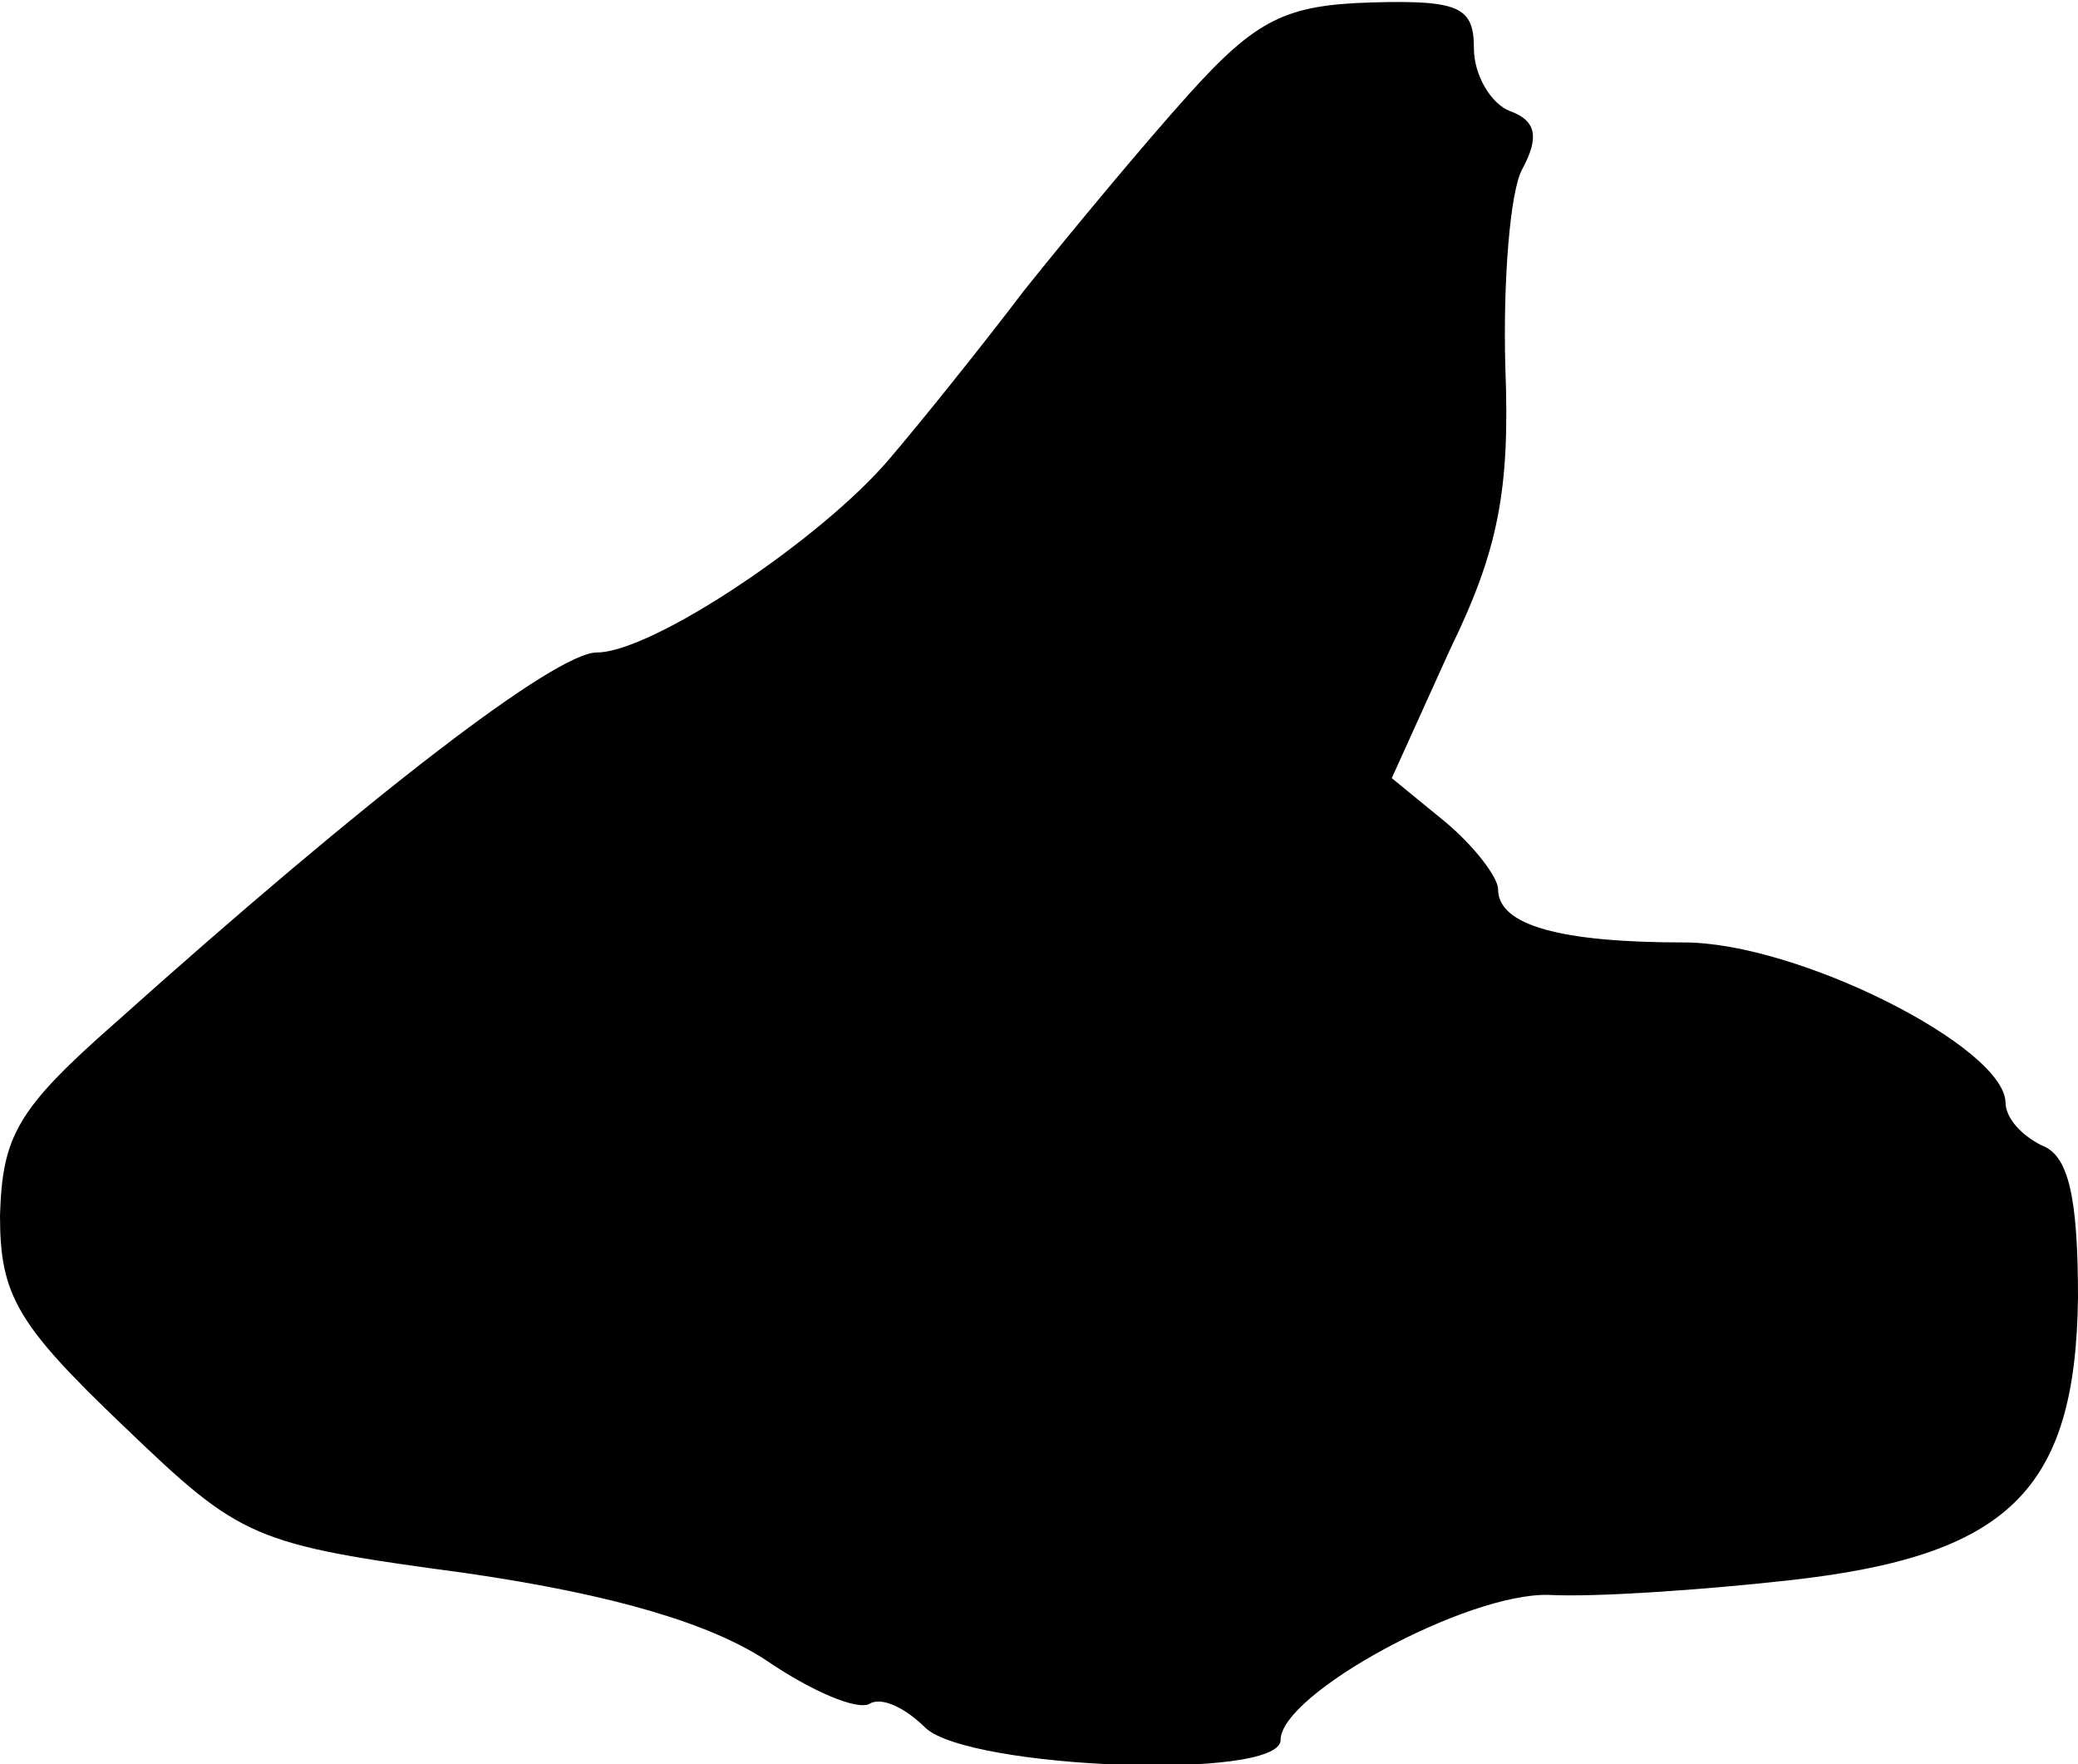
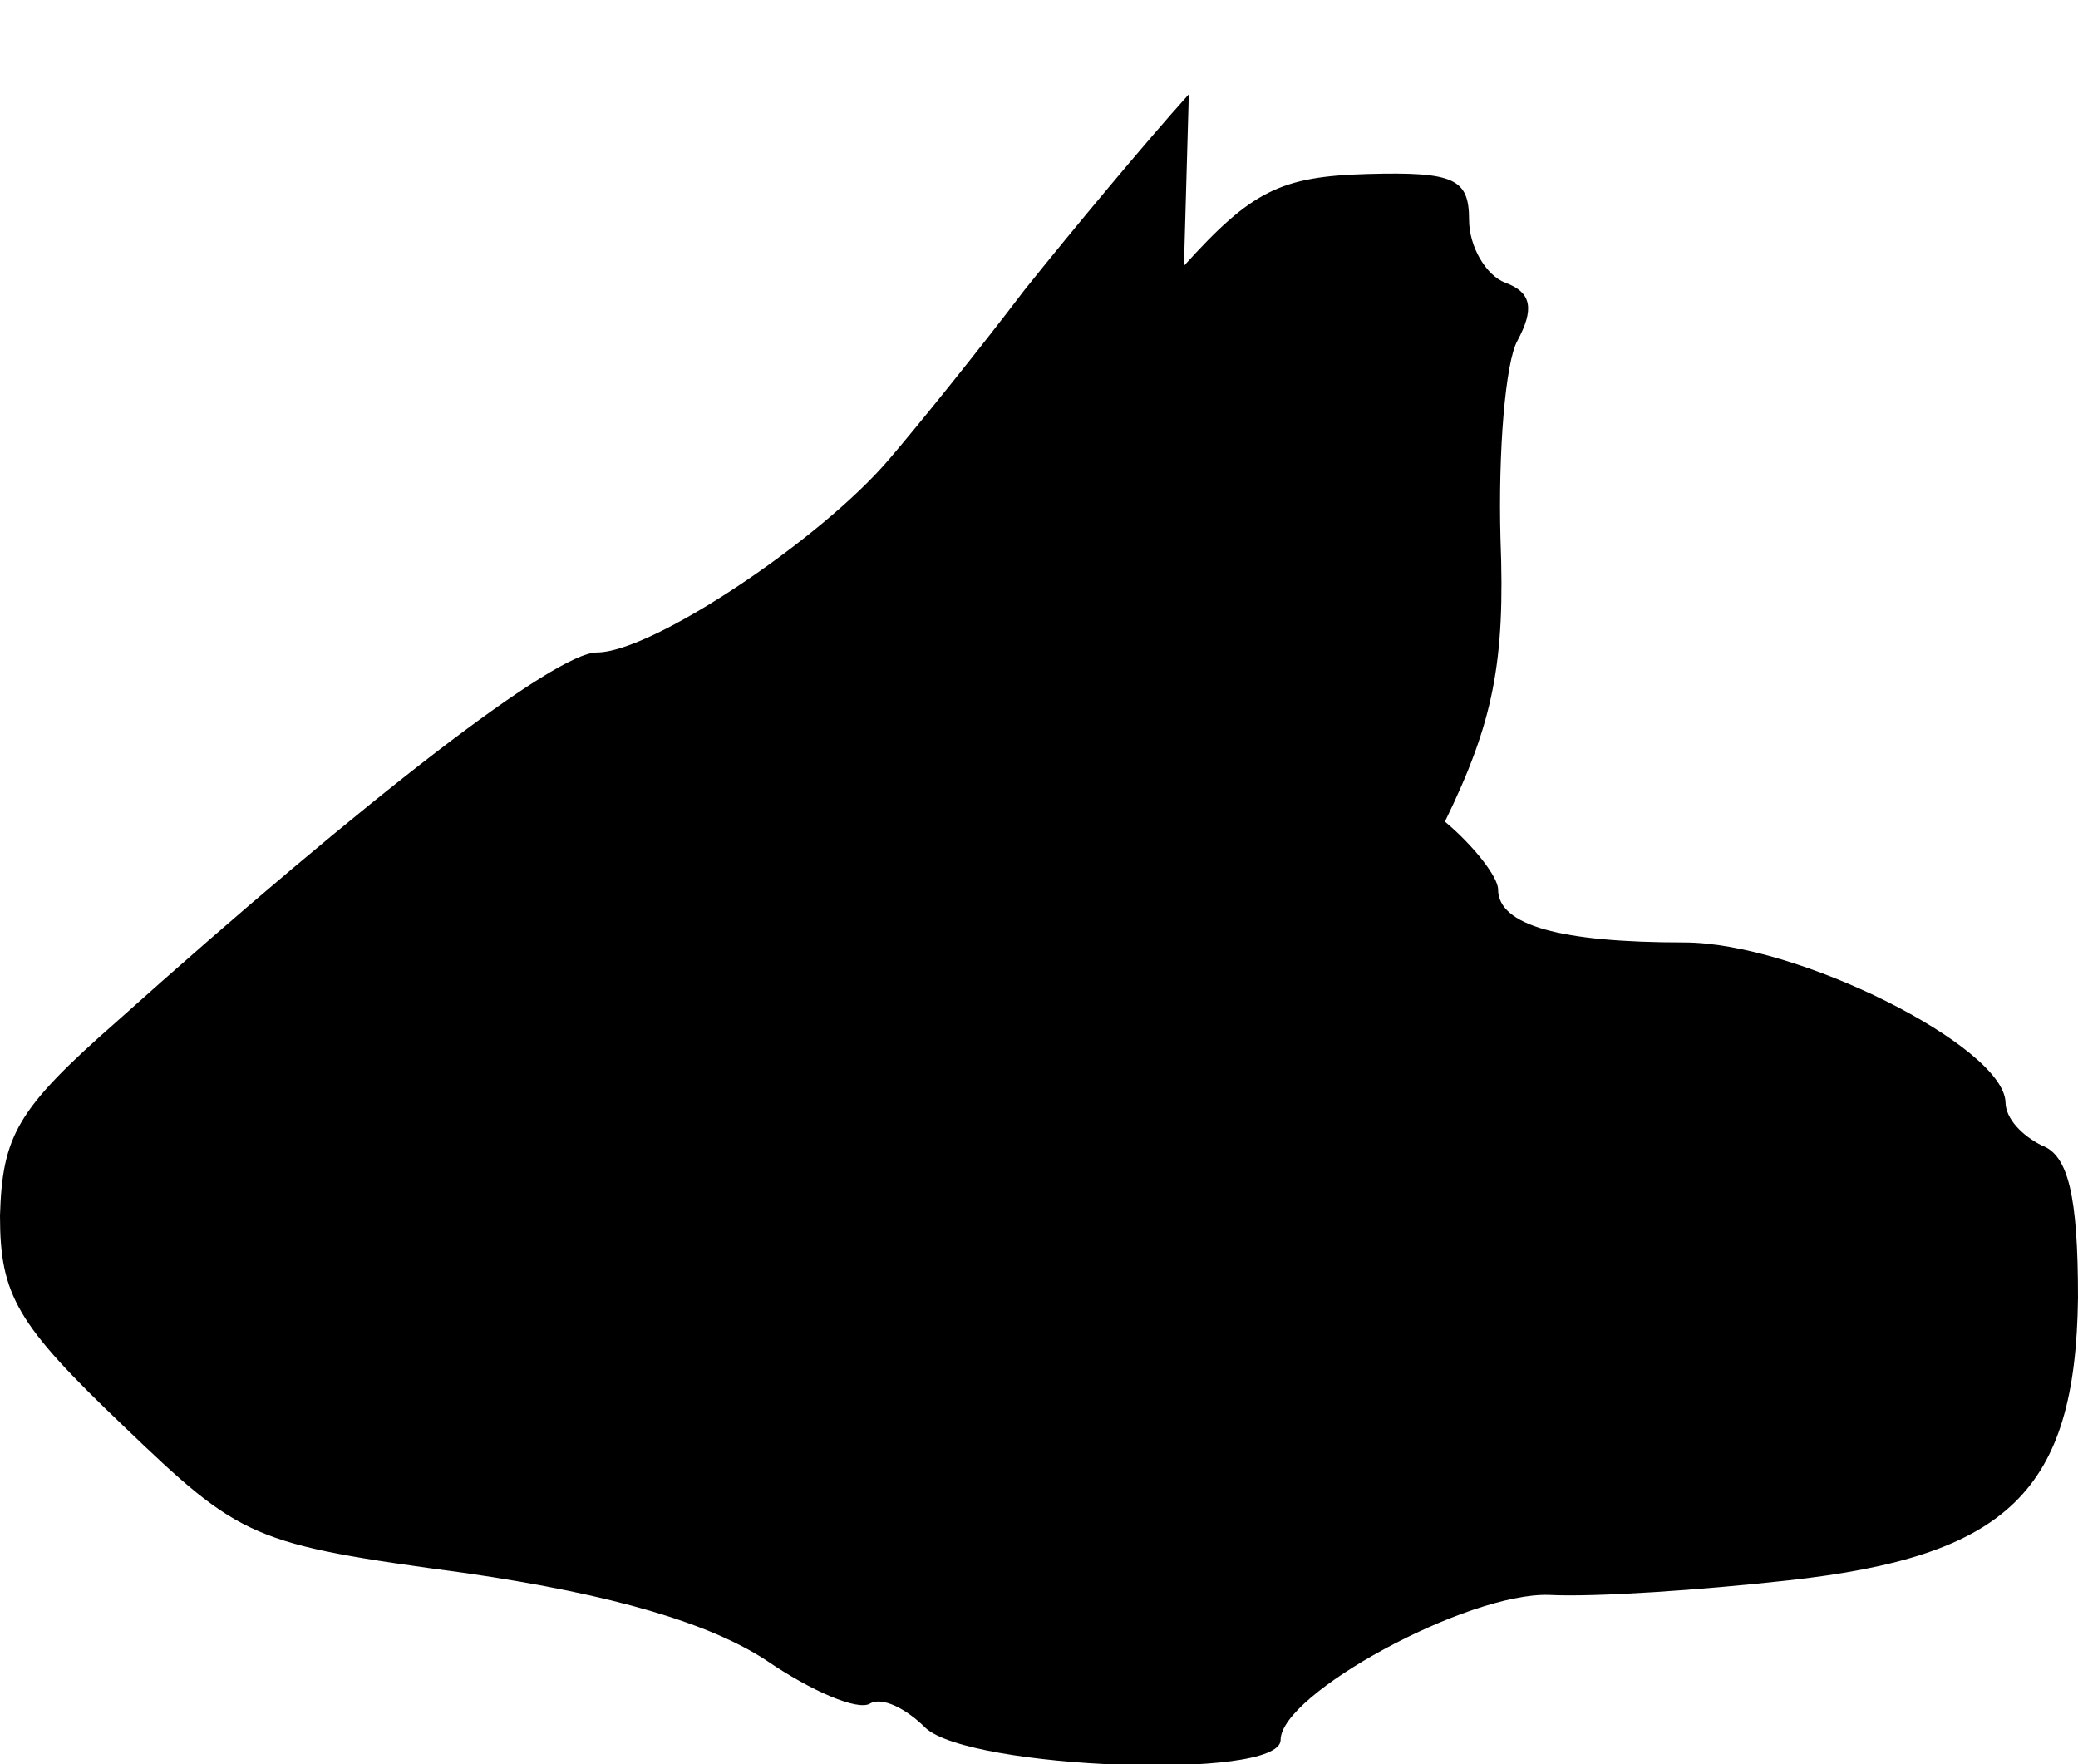
<svg xmlns="http://www.w3.org/2000/svg" version="1.0" width="86pt" height="73pt" viewBox="0 0 86 73" preserveAspectRatio="xMidYMid meet">
  <g transform="translate(0,73) scale(0.1,-0.1)" fill="#000000" stroke="none">
-     <path d="M492 691 c-18 -20 -48 -56 -68 -81 -19 -25 -44 -56 -56 -70 -28 -33 -98 -80 -121 -80 -17 0 -94 -59 -199 -153 -41 -36 -47 -47 -48 -80 0 -33 7 -45 51 -87 49 -47 53 -49 142 -61 62 -9 101 -21 124 -36 19 -13 38 -21 43 -18 5 3 15 -2 23 -10 18 -17 147 -22 147 -5 0 19 77 61 111 60 19 -1 63 2 99 6 91 10 119 37 120 117 0 42 -4 59 -15 63 -8 4 -15 11 -15 18 -1 23 -86 66 -133 66 -51 0 -77 7 -77 22 0 5 -10 18 -22 28 l-22 18 24 53 c20 41 25 66 23 117 -1 36 2 73 7 82 7 13 6 20 -5 24 -8 3 -15 15 -15 26 0 17 -6 20 -42 19 -36 -1 -48 -7 -76 -38z" />
+     <path d="M492 691 c-18 -20 -48 -56 -68 -81 -19 -25 -44 -56 -56 -70 -28 -33 -98 -80 -121 -80 -17 0 -94 -59 -199 -153 -41 -36 -47 -47 -48 -80 0 -33 7 -45 51 -87 49 -47 53 -49 142 -61 62 -9 101 -21 124 -36 19 -13 38 -21 43 -18 5 3 15 -2 23 -10 18 -17 147 -22 147 -5 0 19 77 61 111 60 19 -1 63 2 99 6 91 10 119 37 120 117 0 42 -4 59 -15 63 -8 4 -15 11 -15 18 -1 23 -86 66 -133 66 -51 0 -77 7 -77 22 0 5 -10 18 -22 28 c20 41 25 66 23 117 -1 36 2 73 7 82 7 13 6 20 -5 24 -8 3 -15 15 -15 26 0 17 -6 20 -42 19 -36 -1 -48 -7 -76 -38z" />
  </g>
</svg>